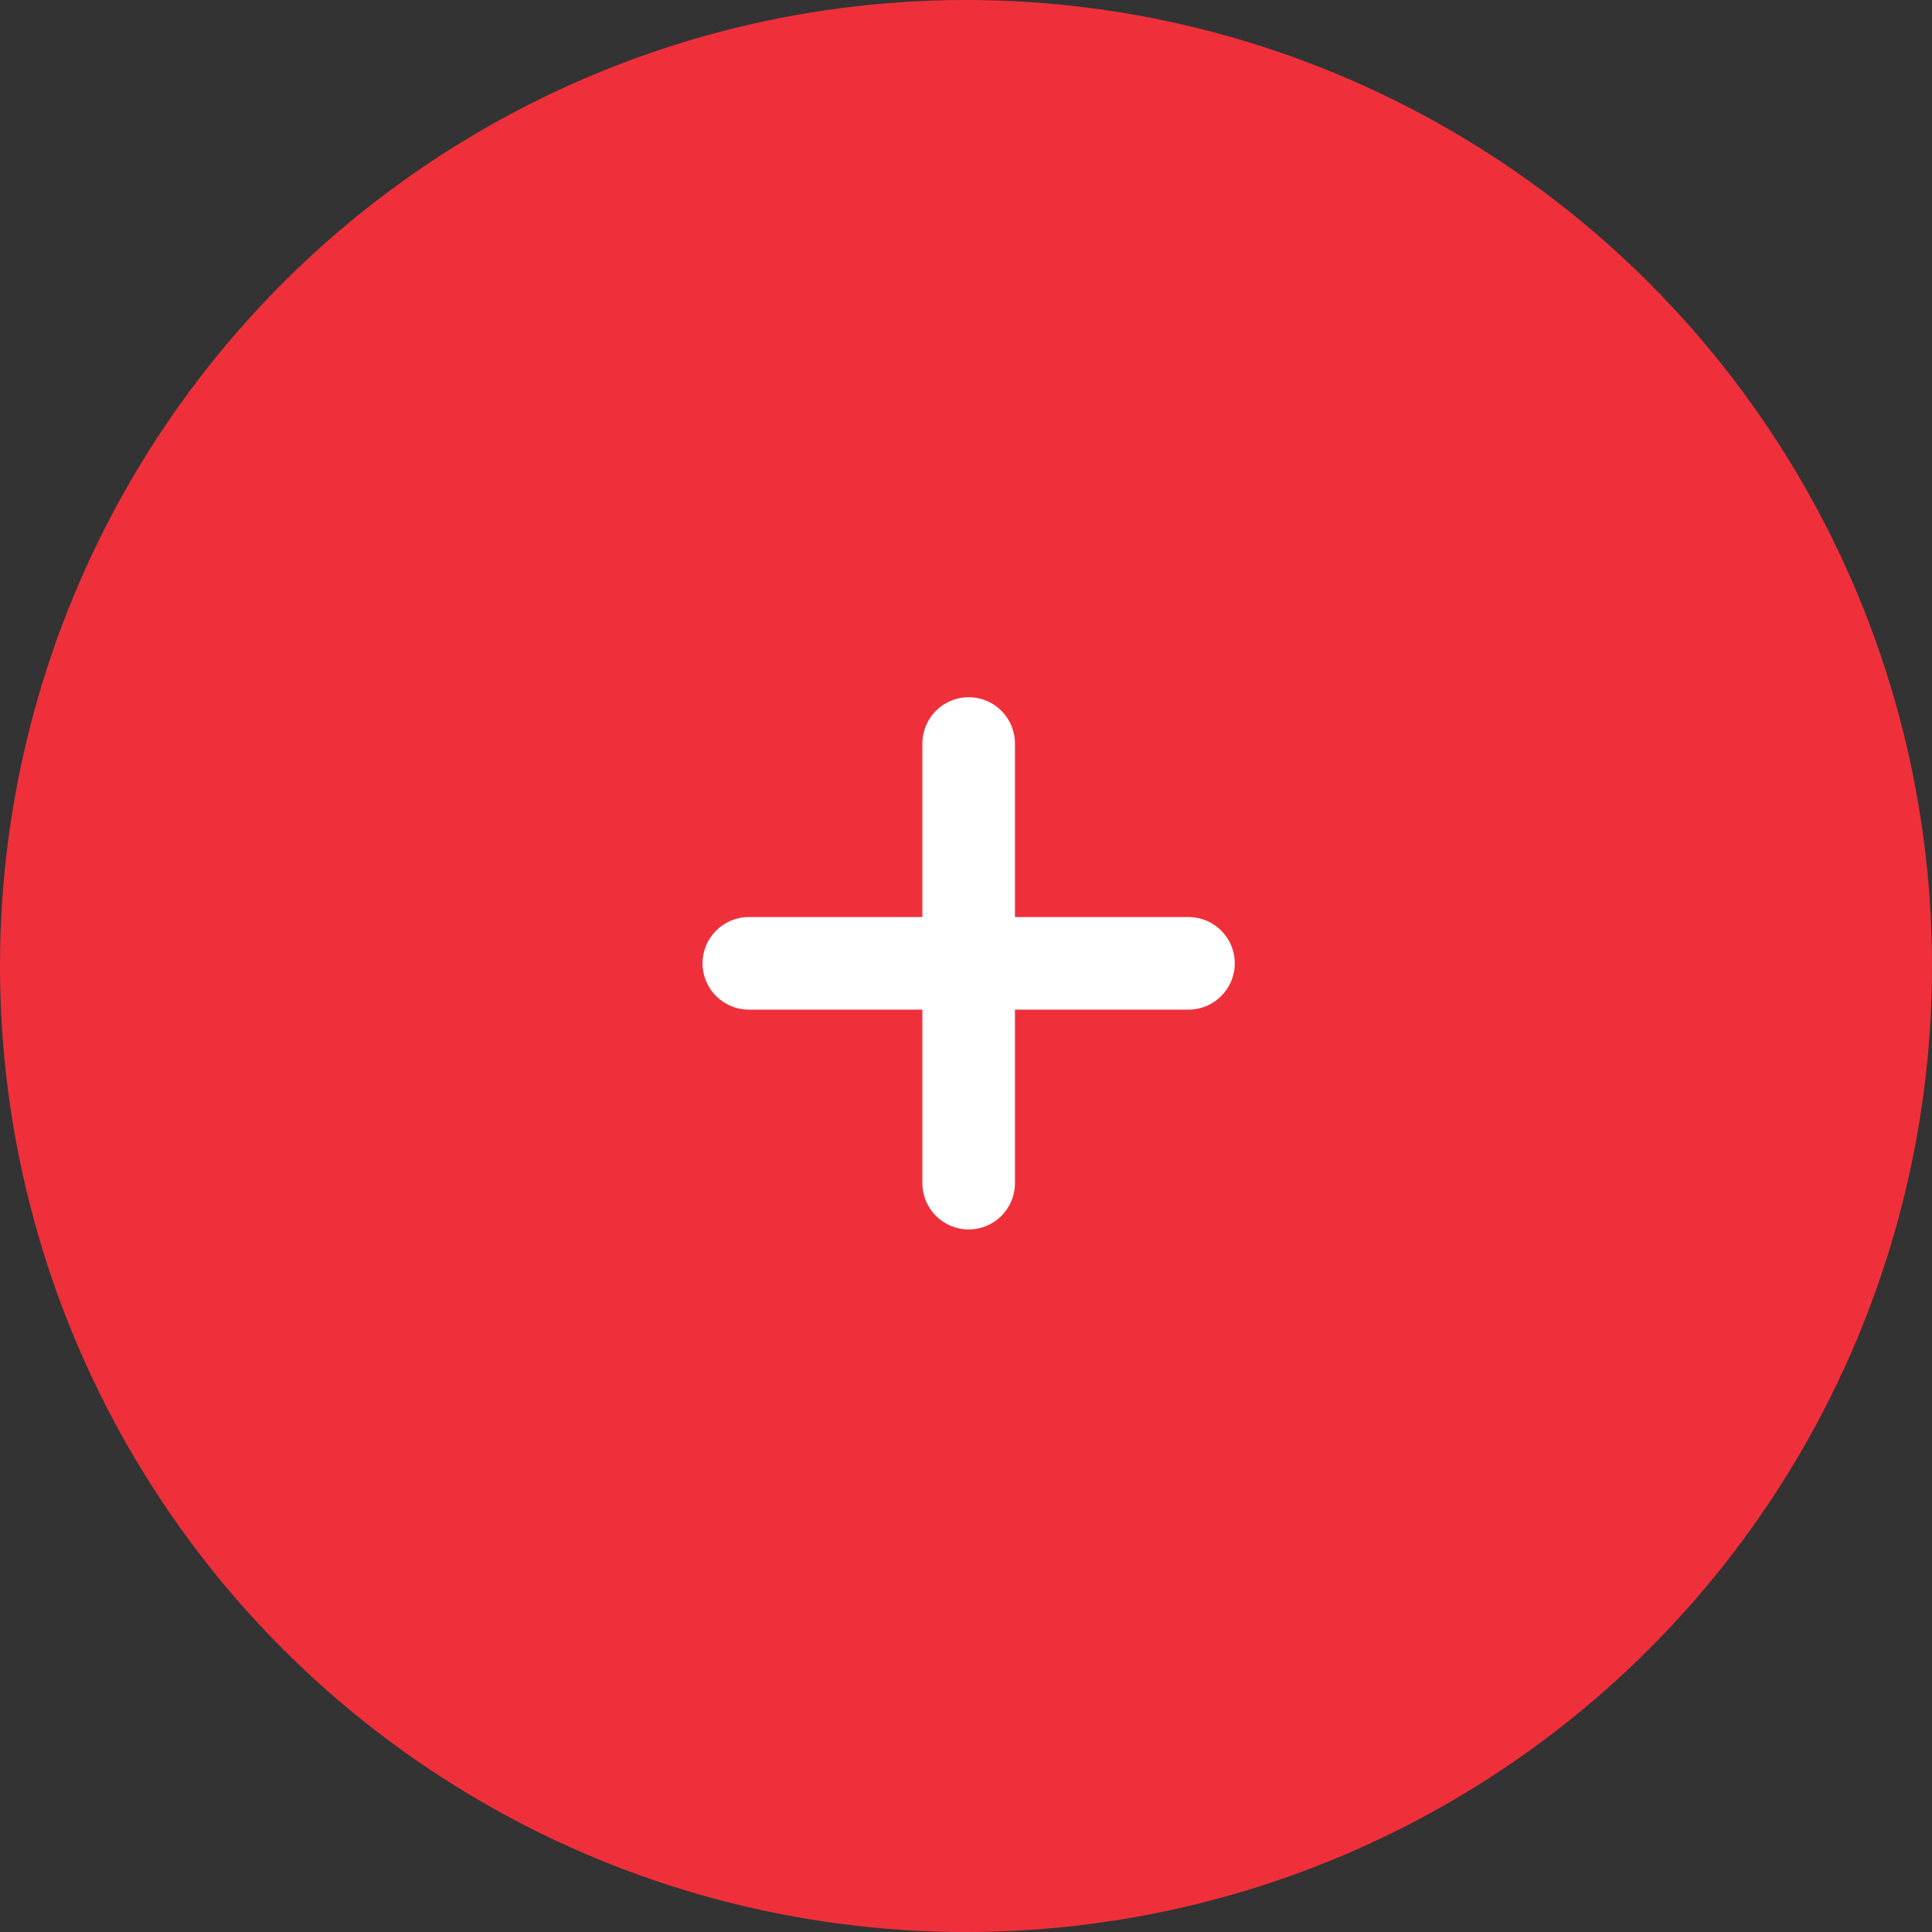
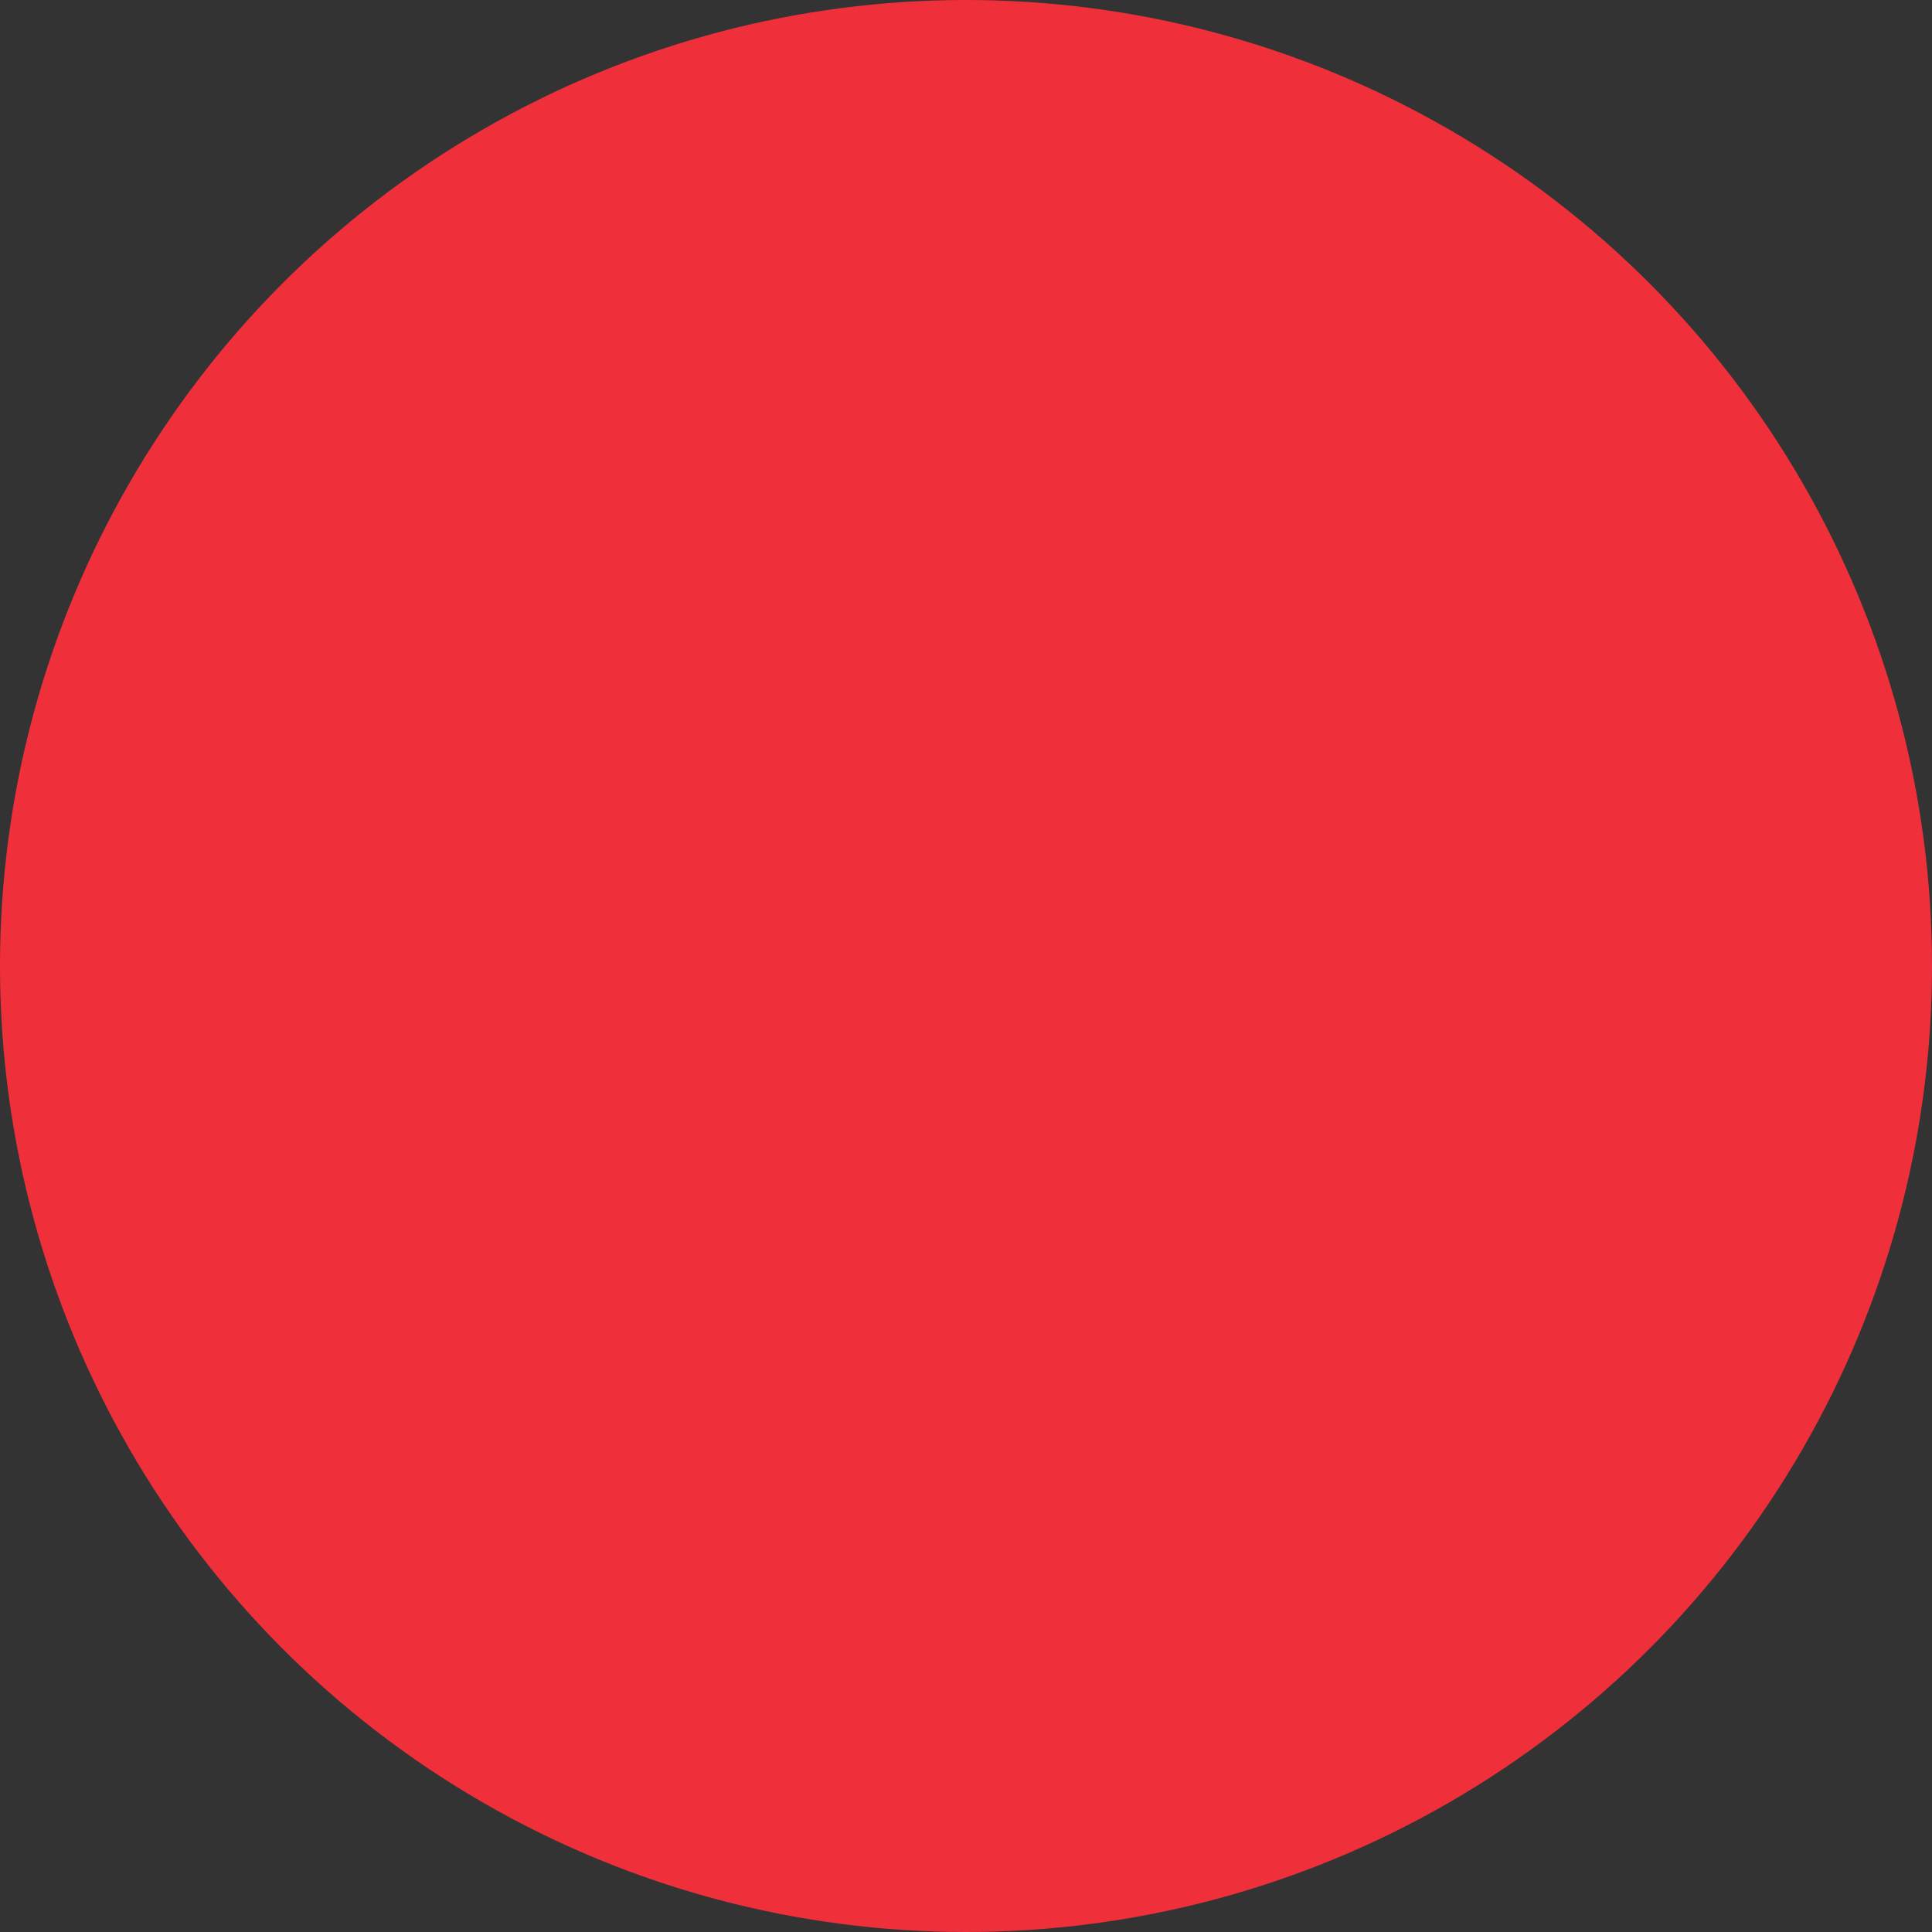
<svg xmlns="http://www.w3.org/2000/svg" width="363" height="363" viewBox="0 0 363 363" fill="none">
  <rect x="0" y="0" width="363" height="363" fill="#333333" stroke="none" />
  <circle cx="181.5" cy="181.5" r="181.5" fill="#EF303B" />
-   <path d="M182 131C177.197 131 173.304 134.893 173.304 139.696V172.304H140.696C135.893 172.304 132 176.197 132 181C132 185.803 135.893 189.696 140.696 189.696H173.304V222.304C173.304 227.107 177.197 231 182 231C186.803 231 190.696 227.107 190.696 222.304V189.696H223.304C228.107 189.696 232 185.803 232 181C232 176.197 228.107 172.304 223.304 172.304H190.696V139.696C190.696 134.893 186.803 131 182 131V131Z" fill="white" />
</svg>